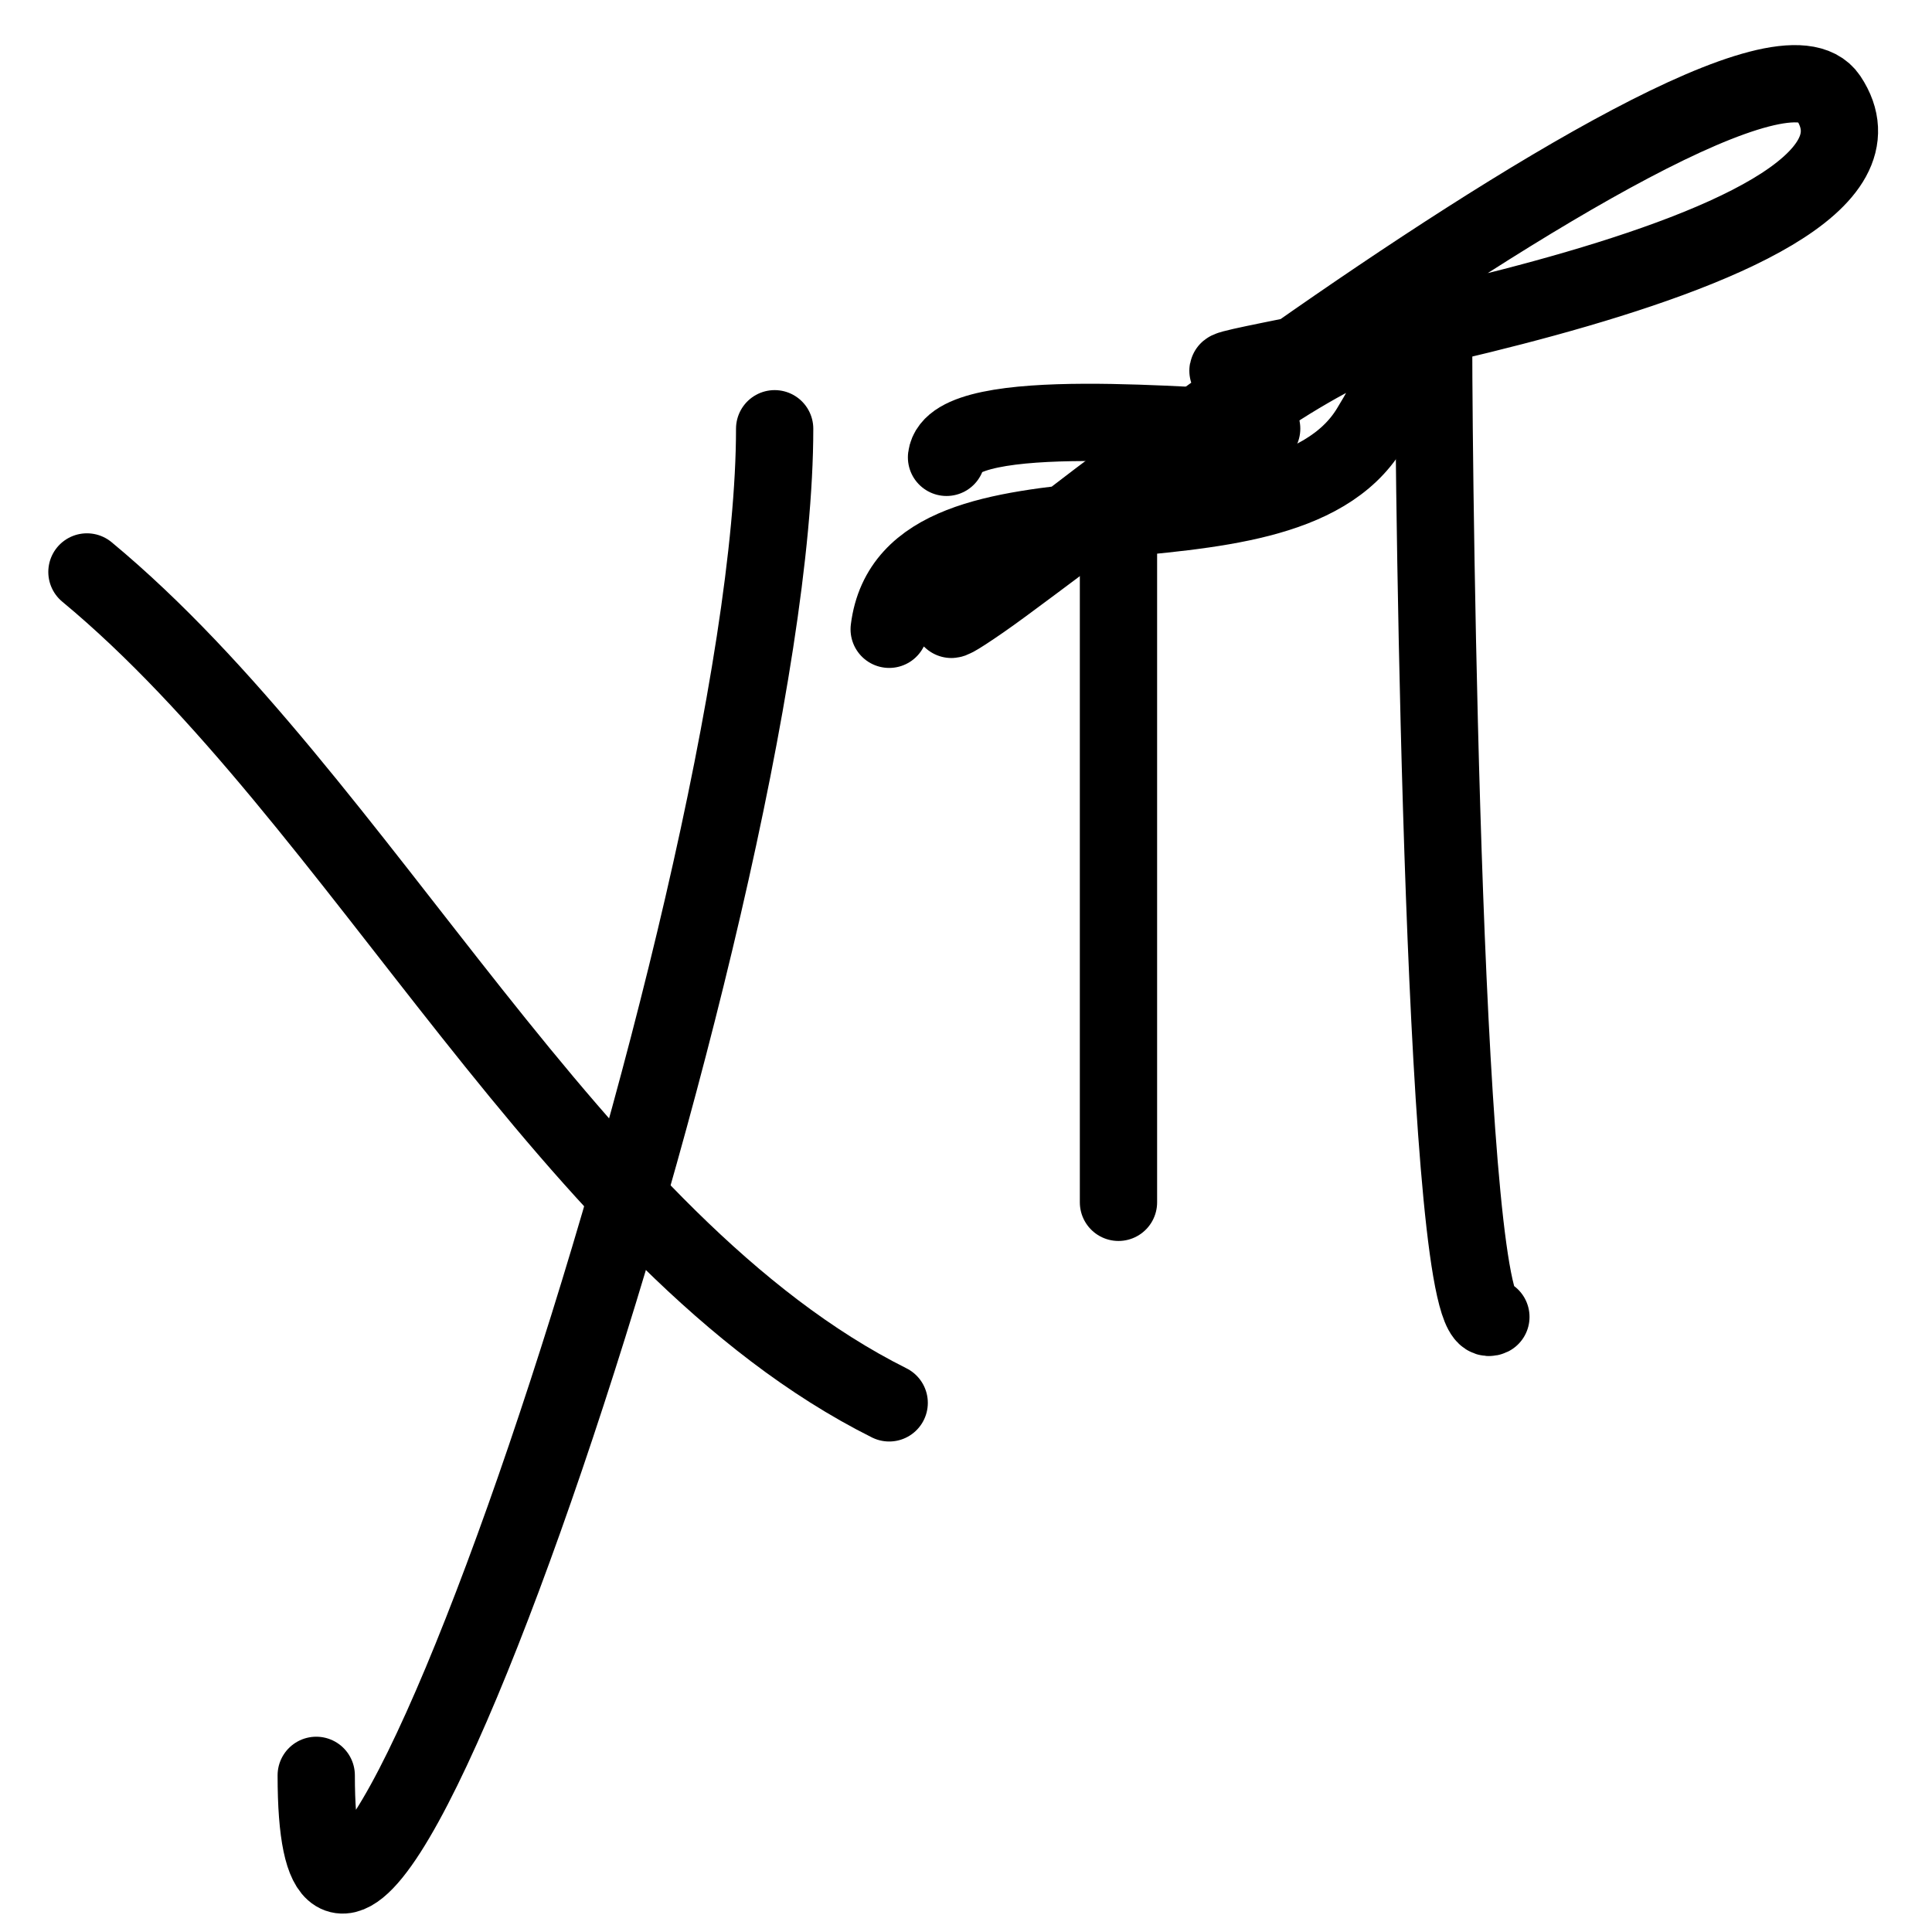
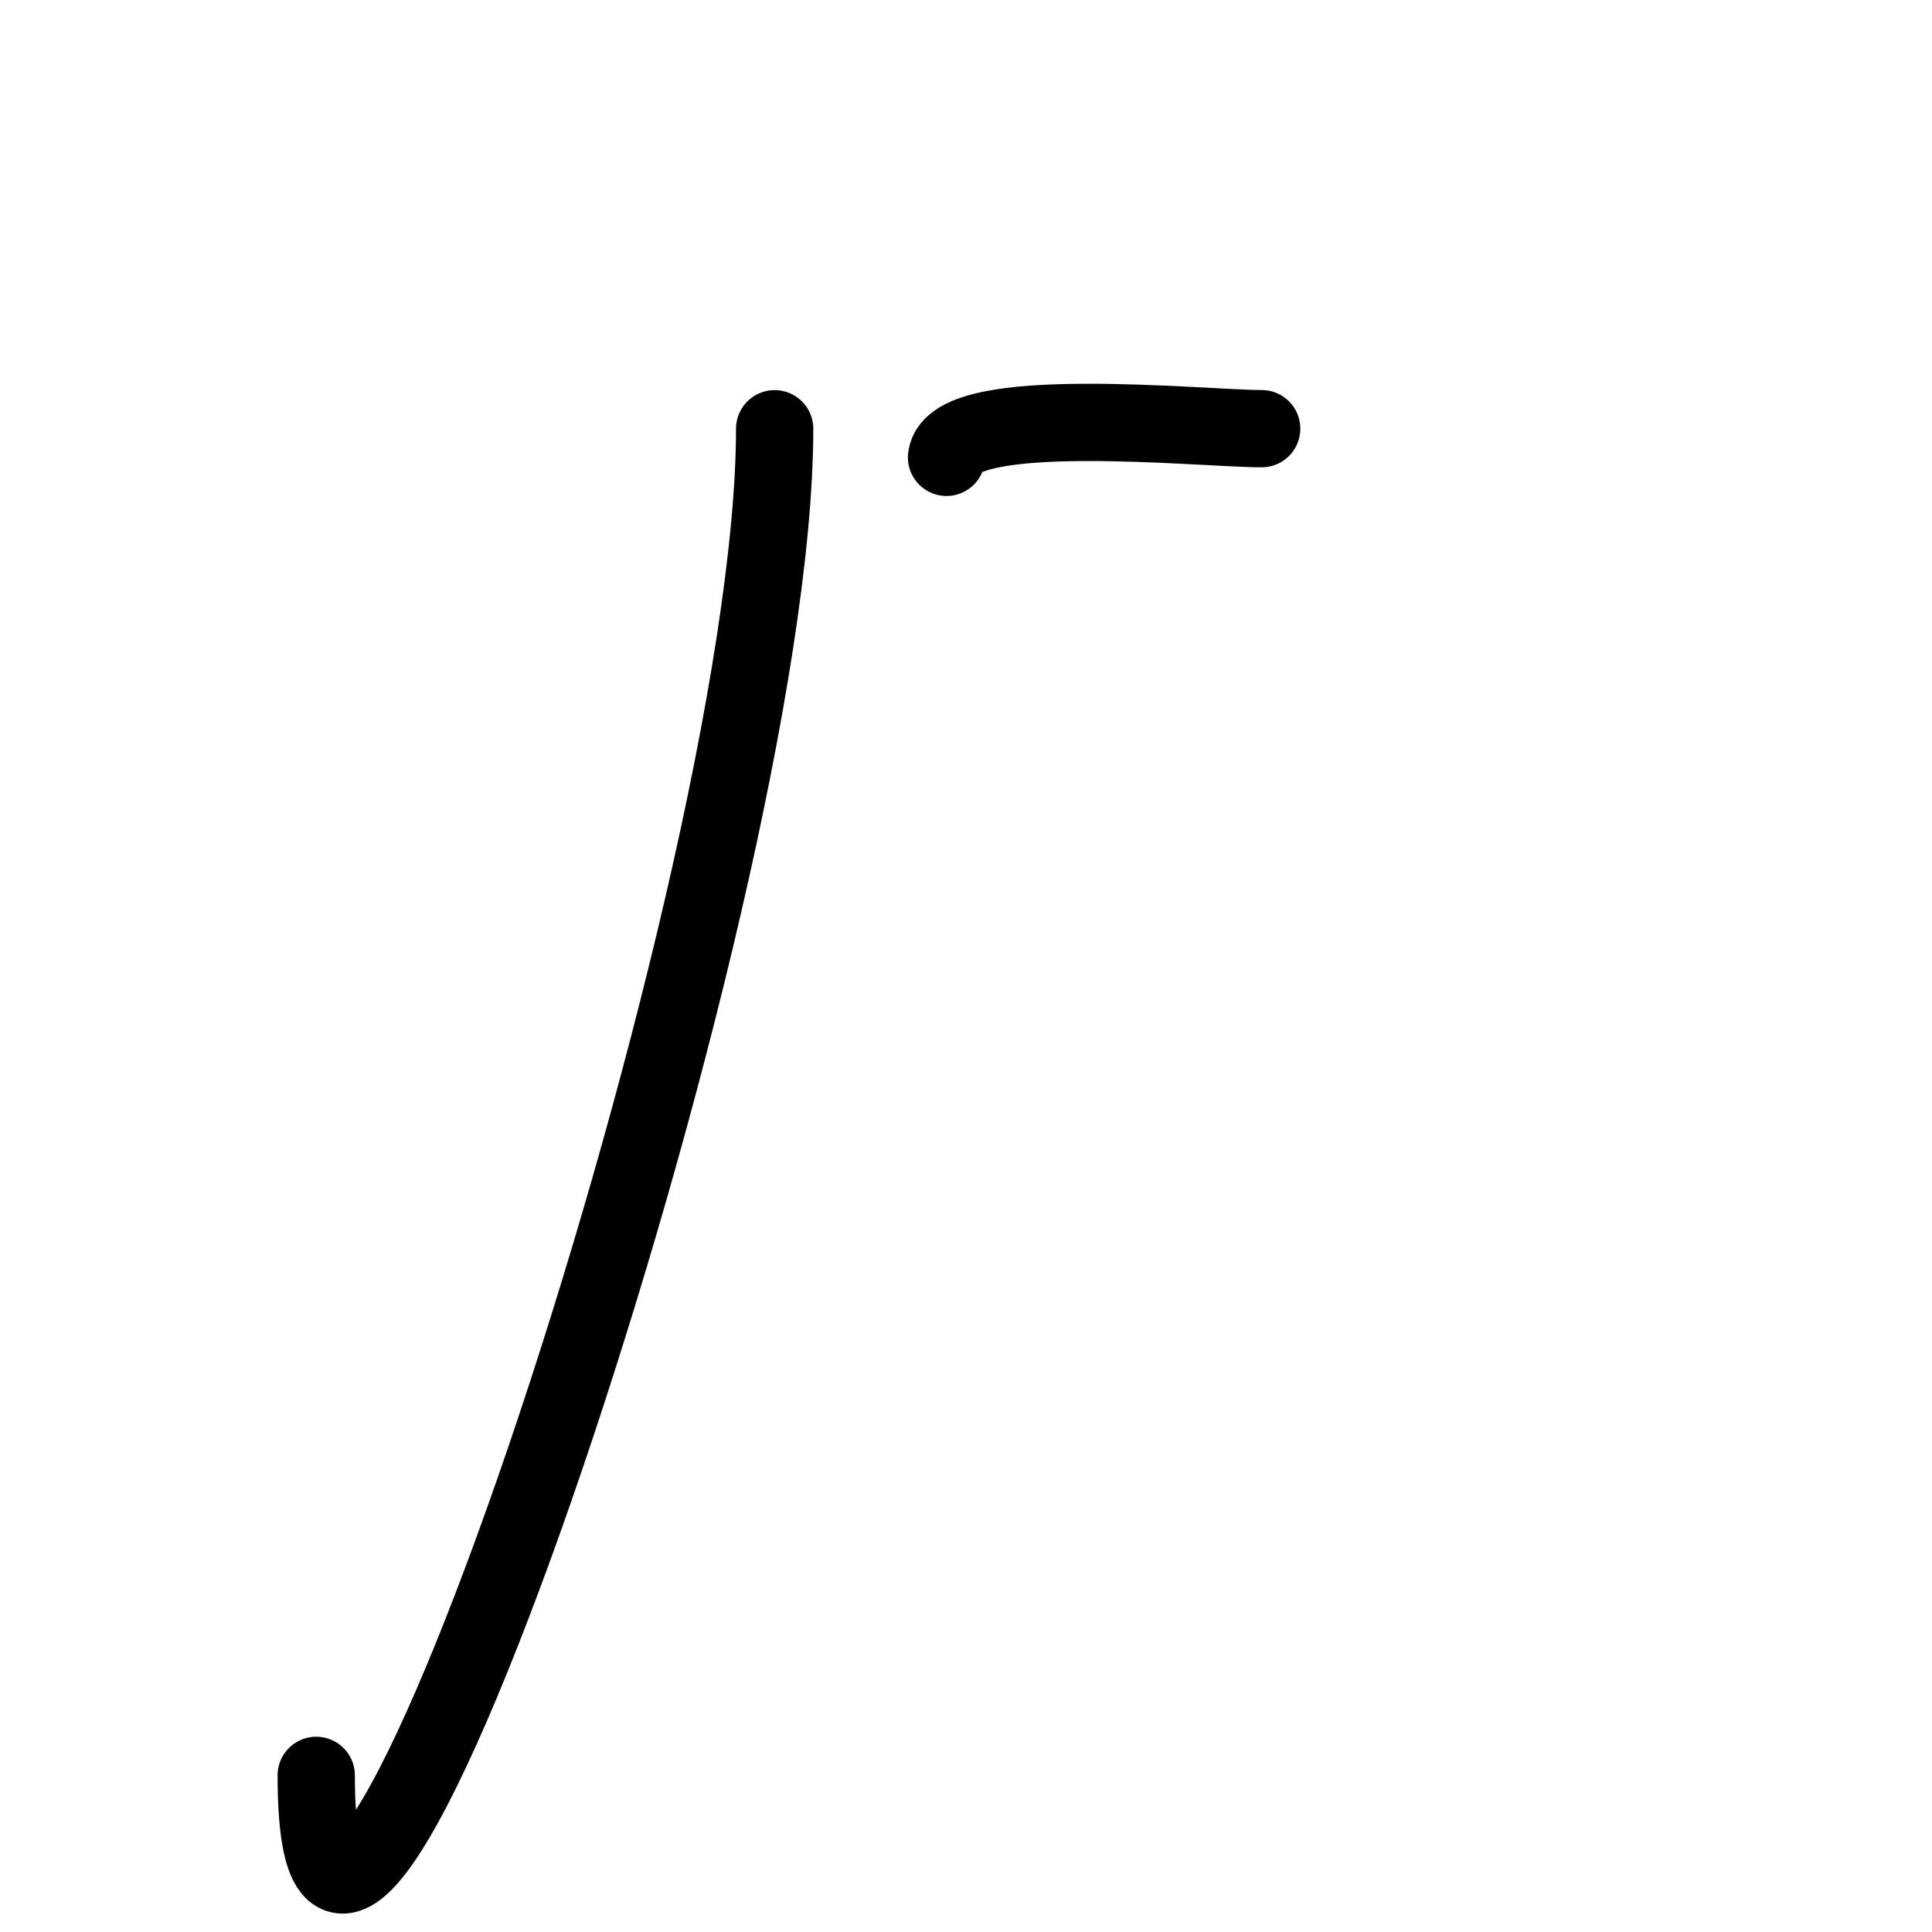
<svg xmlns="http://www.w3.org/2000/svg" width="25" height="25" viewBox="0 0 25 25" fill="none">
-   <path d="M1.125 7.401C4.674 10.342 7.394 16.097 11.506 18.153" stroke="black" stroke-linecap="round" />
  <path d="M10.024 5.548C10.024 11.684 4.092 29.108 4.092 22.973" stroke="black" stroke-linecap="round" />
-   <path d="M14.473 6.66V15.558" stroke="black" stroke-linecap="round" />
-   <path d="M18.551 4.436C18.551 6.369 18.68 17.347 19.292 17.041" stroke="black" stroke-linecap="round" />
  <path d="M12.248 5.918C12.337 5.207 15.554 5.547 16.326 5.547" stroke="black" stroke-linecap="round" />
-   <path d="M11.506 8.143C11.784 5.913 16.555 7.465 17.726 5.548C19.778 2.191 13.925 6.925 12.7 7.772C9.938 9.684 22.572 -0.366 23.658 1.263C25.119 3.456 14.99 4.806 15.955 4.806" stroke="black" stroke-linecap="round" />
</svg>